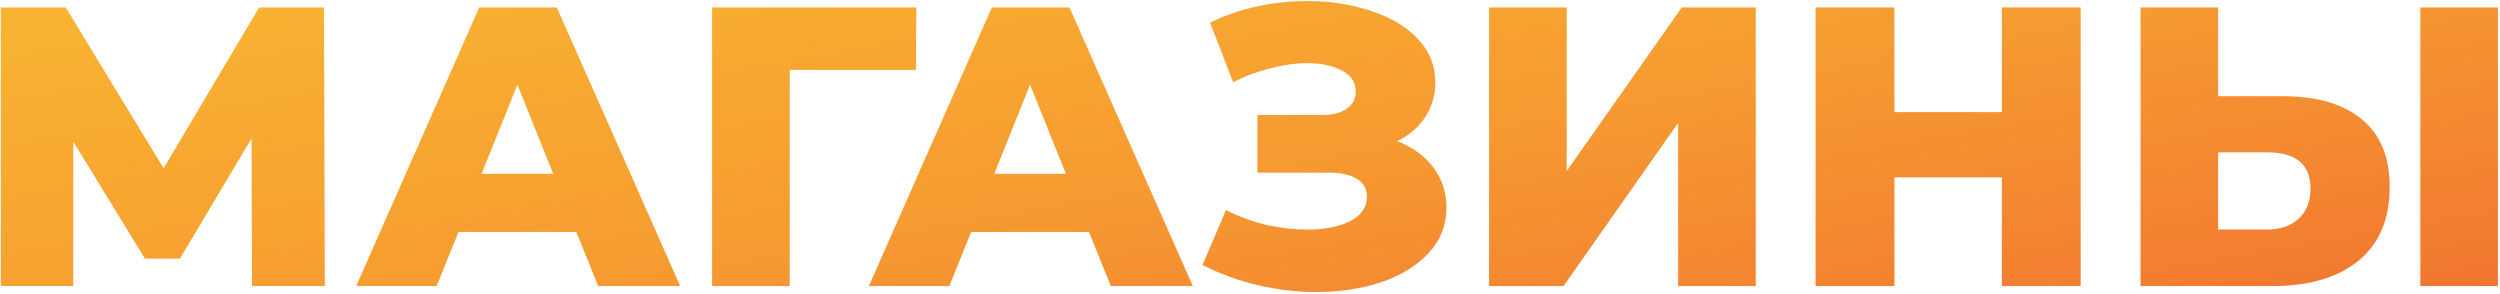
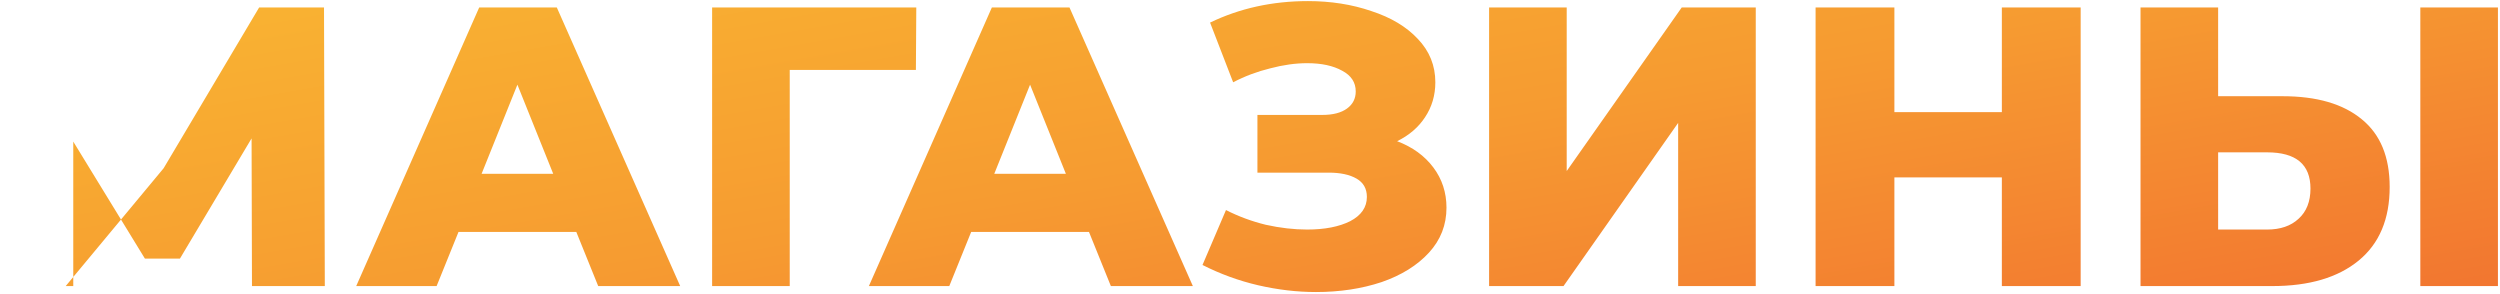
<svg xmlns="http://www.w3.org/2000/svg" width="603" height="71" viewBox="0 0 603 71" fill="none">
-   <path d="M60.776 69L60.68 33.384L43.4 62.376H34.952L17.672 34.152V69H0.2V1.8H15.848L39.464 40.584L62.504 1.8H78.152L78.344 69H60.776ZM139.006 55.944H110.59L105.31 69H85.918L115.582 1.8H134.302L164.062 69H144.286L139.006 55.944ZM133.438 41.928L124.798 20.424L116.158 41.928H133.438ZM220.915 16.872H190.483V69H171.763V1.8H221.01L220.915 16.872ZM262.662 55.944H234.246L228.966 69H209.574L239.238 1.8H257.958L287.718 69H267.942L262.662 55.944ZM257.094 41.928L248.454 20.424L239.814 41.928H257.094ZM336.987 34.056C340.699 35.464 343.611 37.576 345.723 40.392C347.835 43.208 348.891 46.44 348.891 50.088C348.891 54.248 347.483 57.864 344.667 60.936C341.851 64.008 338.043 66.376 333.243 68.04C328.443 69.64 323.163 70.44 317.403 70.44C312.859 70.44 308.219 69.896 303.483 68.808C298.811 67.72 294.331 66.088 290.043 63.912L295.707 50.664C298.715 52.2 301.915 53.384 305.307 54.216C308.763 54.984 312.091 55.368 315.291 55.368C319.515 55.368 322.971 54.696 325.659 53.352C328.347 51.944 329.691 49.992 329.691 47.496C329.691 45.512 328.859 44.04 327.195 43.08C325.531 42.12 323.291 41.64 320.475 41.64H303.291V27.72H318.939C321.499 27.72 323.483 27.208 324.891 26.184C326.299 25.16 327.003 23.784 327.003 22.056C327.003 19.88 325.915 18.216 323.739 17.064C321.563 15.848 318.747 15.24 315.291 15.24C312.475 15.24 309.499 15.656 306.363 16.488C303.227 17.256 300.251 18.376 297.435 19.848L291.867 5.448C299.035 1.992 306.907 0.264 315.483 0.264C320.987 0.264 326.075 1.064 330.747 2.664C335.483 4.2 339.227 6.44 341.979 9.384C344.795 12.328 346.203 15.816 346.203 19.848C346.203 22.984 345.371 25.8 343.707 28.296C342.107 30.728 339.867 32.648 336.987 34.056ZM359.169 1.8H377.889V41.256L405.633 1.8H423.489V69H404.769V29.64L377.121 69H359.169V1.8ZM501.855 1.8V69H482.847V42.792H456.927V69H437.919V1.8H456.927V27.048H482.847V1.8H501.855ZM550.566 23.208C558.822 23.208 565.19 25.064 569.67 28.776C574.15 32.424 576.39 37.864 576.39 45.096C576.39 52.84 573.894 58.76 568.902 62.856C563.91 66.952 556.966 69 548.07 69H516.294V1.8H535.014V23.208H550.566ZM546.822 55.368C550.022 55.368 552.55 54.504 554.406 52.776C556.326 51.048 557.286 48.616 557.286 45.48C557.286 39.656 553.798 36.744 546.822 36.744H535.014V55.368H546.822ZM583.782 1.8H602.502V69H583.782V1.8Z" fill="url(#paint0_linear_802_19)" />
+   <path d="M60.776 69L60.68 33.384L43.4 62.376H34.952L17.672 34.152V69H0.2H15.848L39.464 40.584L62.504 1.8H78.152L78.344 69H60.776ZM139.006 55.944H110.59L105.31 69H85.918L115.582 1.8H134.302L164.062 69H144.286L139.006 55.944ZM133.438 41.928L124.798 20.424L116.158 41.928H133.438ZM220.915 16.872H190.483V69H171.763V1.8H221.01L220.915 16.872ZM262.662 55.944H234.246L228.966 69H209.574L239.238 1.8H257.958L287.718 69H267.942L262.662 55.944ZM257.094 41.928L248.454 20.424L239.814 41.928H257.094ZM336.987 34.056C340.699 35.464 343.611 37.576 345.723 40.392C347.835 43.208 348.891 46.44 348.891 50.088C348.891 54.248 347.483 57.864 344.667 60.936C341.851 64.008 338.043 66.376 333.243 68.04C328.443 69.64 323.163 70.44 317.403 70.44C312.859 70.44 308.219 69.896 303.483 68.808C298.811 67.72 294.331 66.088 290.043 63.912L295.707 50.664C298.715 52.2 301.915 53.384 305.307 54.216C308.763 54.984 312.091 55.368 315.291 55.368C319.515 55.368 322.971 54.696 325.659 53.352C328.347 51.944 329.691 49.992 329.691 47.496C329.691 45.512 328.859 44.04 327.195 43.08C325.531 42.12 323.291 41.64 320.475 41.64H303.291V27.72H318.939C321.499 27.72 323.483 27.208 324.891 26.184C326.299 25.16 327.003 23.784 327.003 22.056C327.003 19.88 325.915 18.216 323.739 17.064C321.563 15.848 318.747 15.24 315.291 15.24C312.475 15.24 309.499 15.656 306.363 16.488C303.227 17.256 300.251 18.376 297.435 19.848L291.867 5.448C299.035 1.992 306.907 0.264 315.483 0.264C320.987 0.264 326.075 1.064 330.747 2.664C335.483 4.2 339.227 6.44 341.979 9.384C344.795 12.328 346.203 15.816 346.203 19.848C346.203 22.984 345.371 25.8 343.707 28.296C342.107 30.728 339.867 32.648 336.987 34.056ZM359.169 1.8H377.889V41.256L405.633 1.8H423.489V69H404.769V29.64L377.121 69H359.169V1.8ZM501.855 1.8V69H482.847V42.792H456.927V69H437.919V1.8H456.927V27.048H482.847V1.8H501.855ZM550.566 23.208C558.822 23.208 565.19 25.064 569.67 28.776C574.15 32.424 576.39 37.864 576.39 45.096C576.39 52.84 573.894 58.76 568.902 62.856C563.91 66.952 556.966 69 548.07 69H516.294V1.8H535.014V23.208H550.566ZM546.822 55.368C550.022 55.368 552.55 54.504 554.406 52.776C556.326 51.048 557.286 48.616 557.286 45.48C557.286 39.656 553.798 36.744 546.822 36.744H535.014V55.368H546.822ZM583.782 1.8H602.502V69H583.782V1.8Z" fill="url(#paint0_linear_802_19)" />
  <defs>
    <linearGradient id="paint0_linear_802_19" x1="8.996" y1="-24" x2="46.287" y2="187.539" gradientUnits="userSpaceOnUse">
      <stop stop-color="#FABC32" />
      <stop offset="0.521" stop-color="#F69B31" />
      <stop offset="1" stop-color="#F16D30" />
    </linearGradient>
  </defs>
</svg>